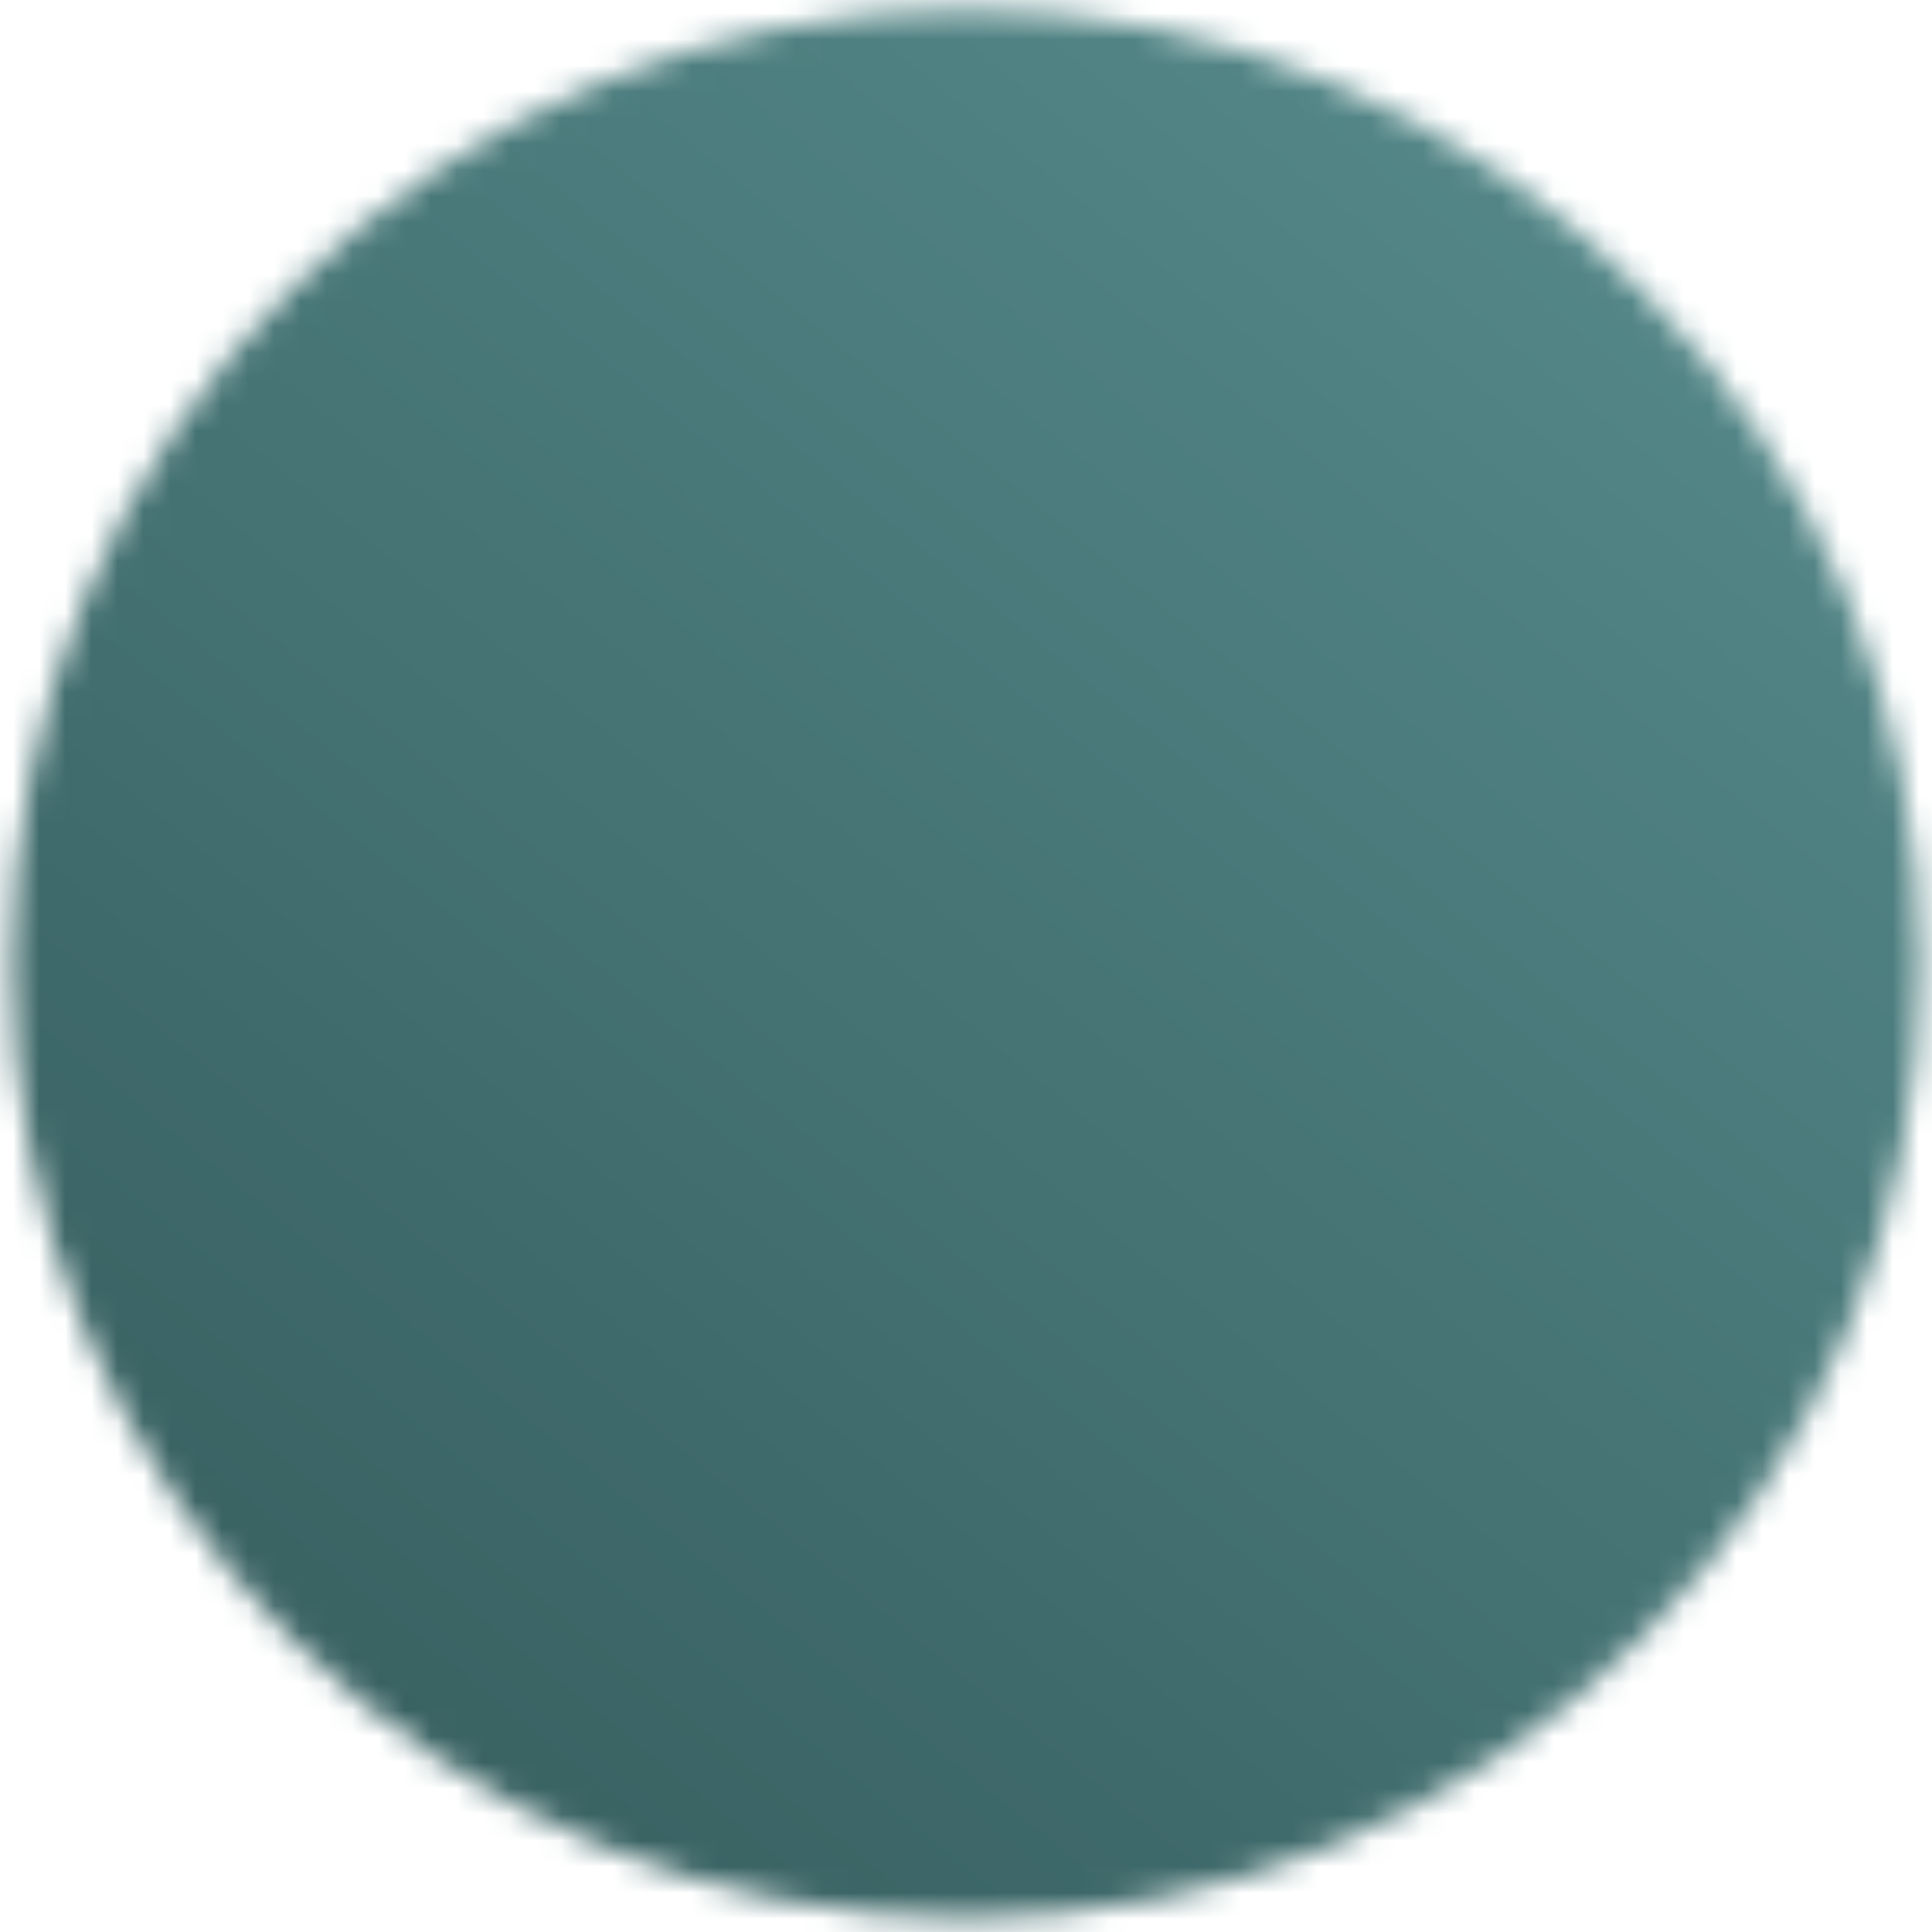
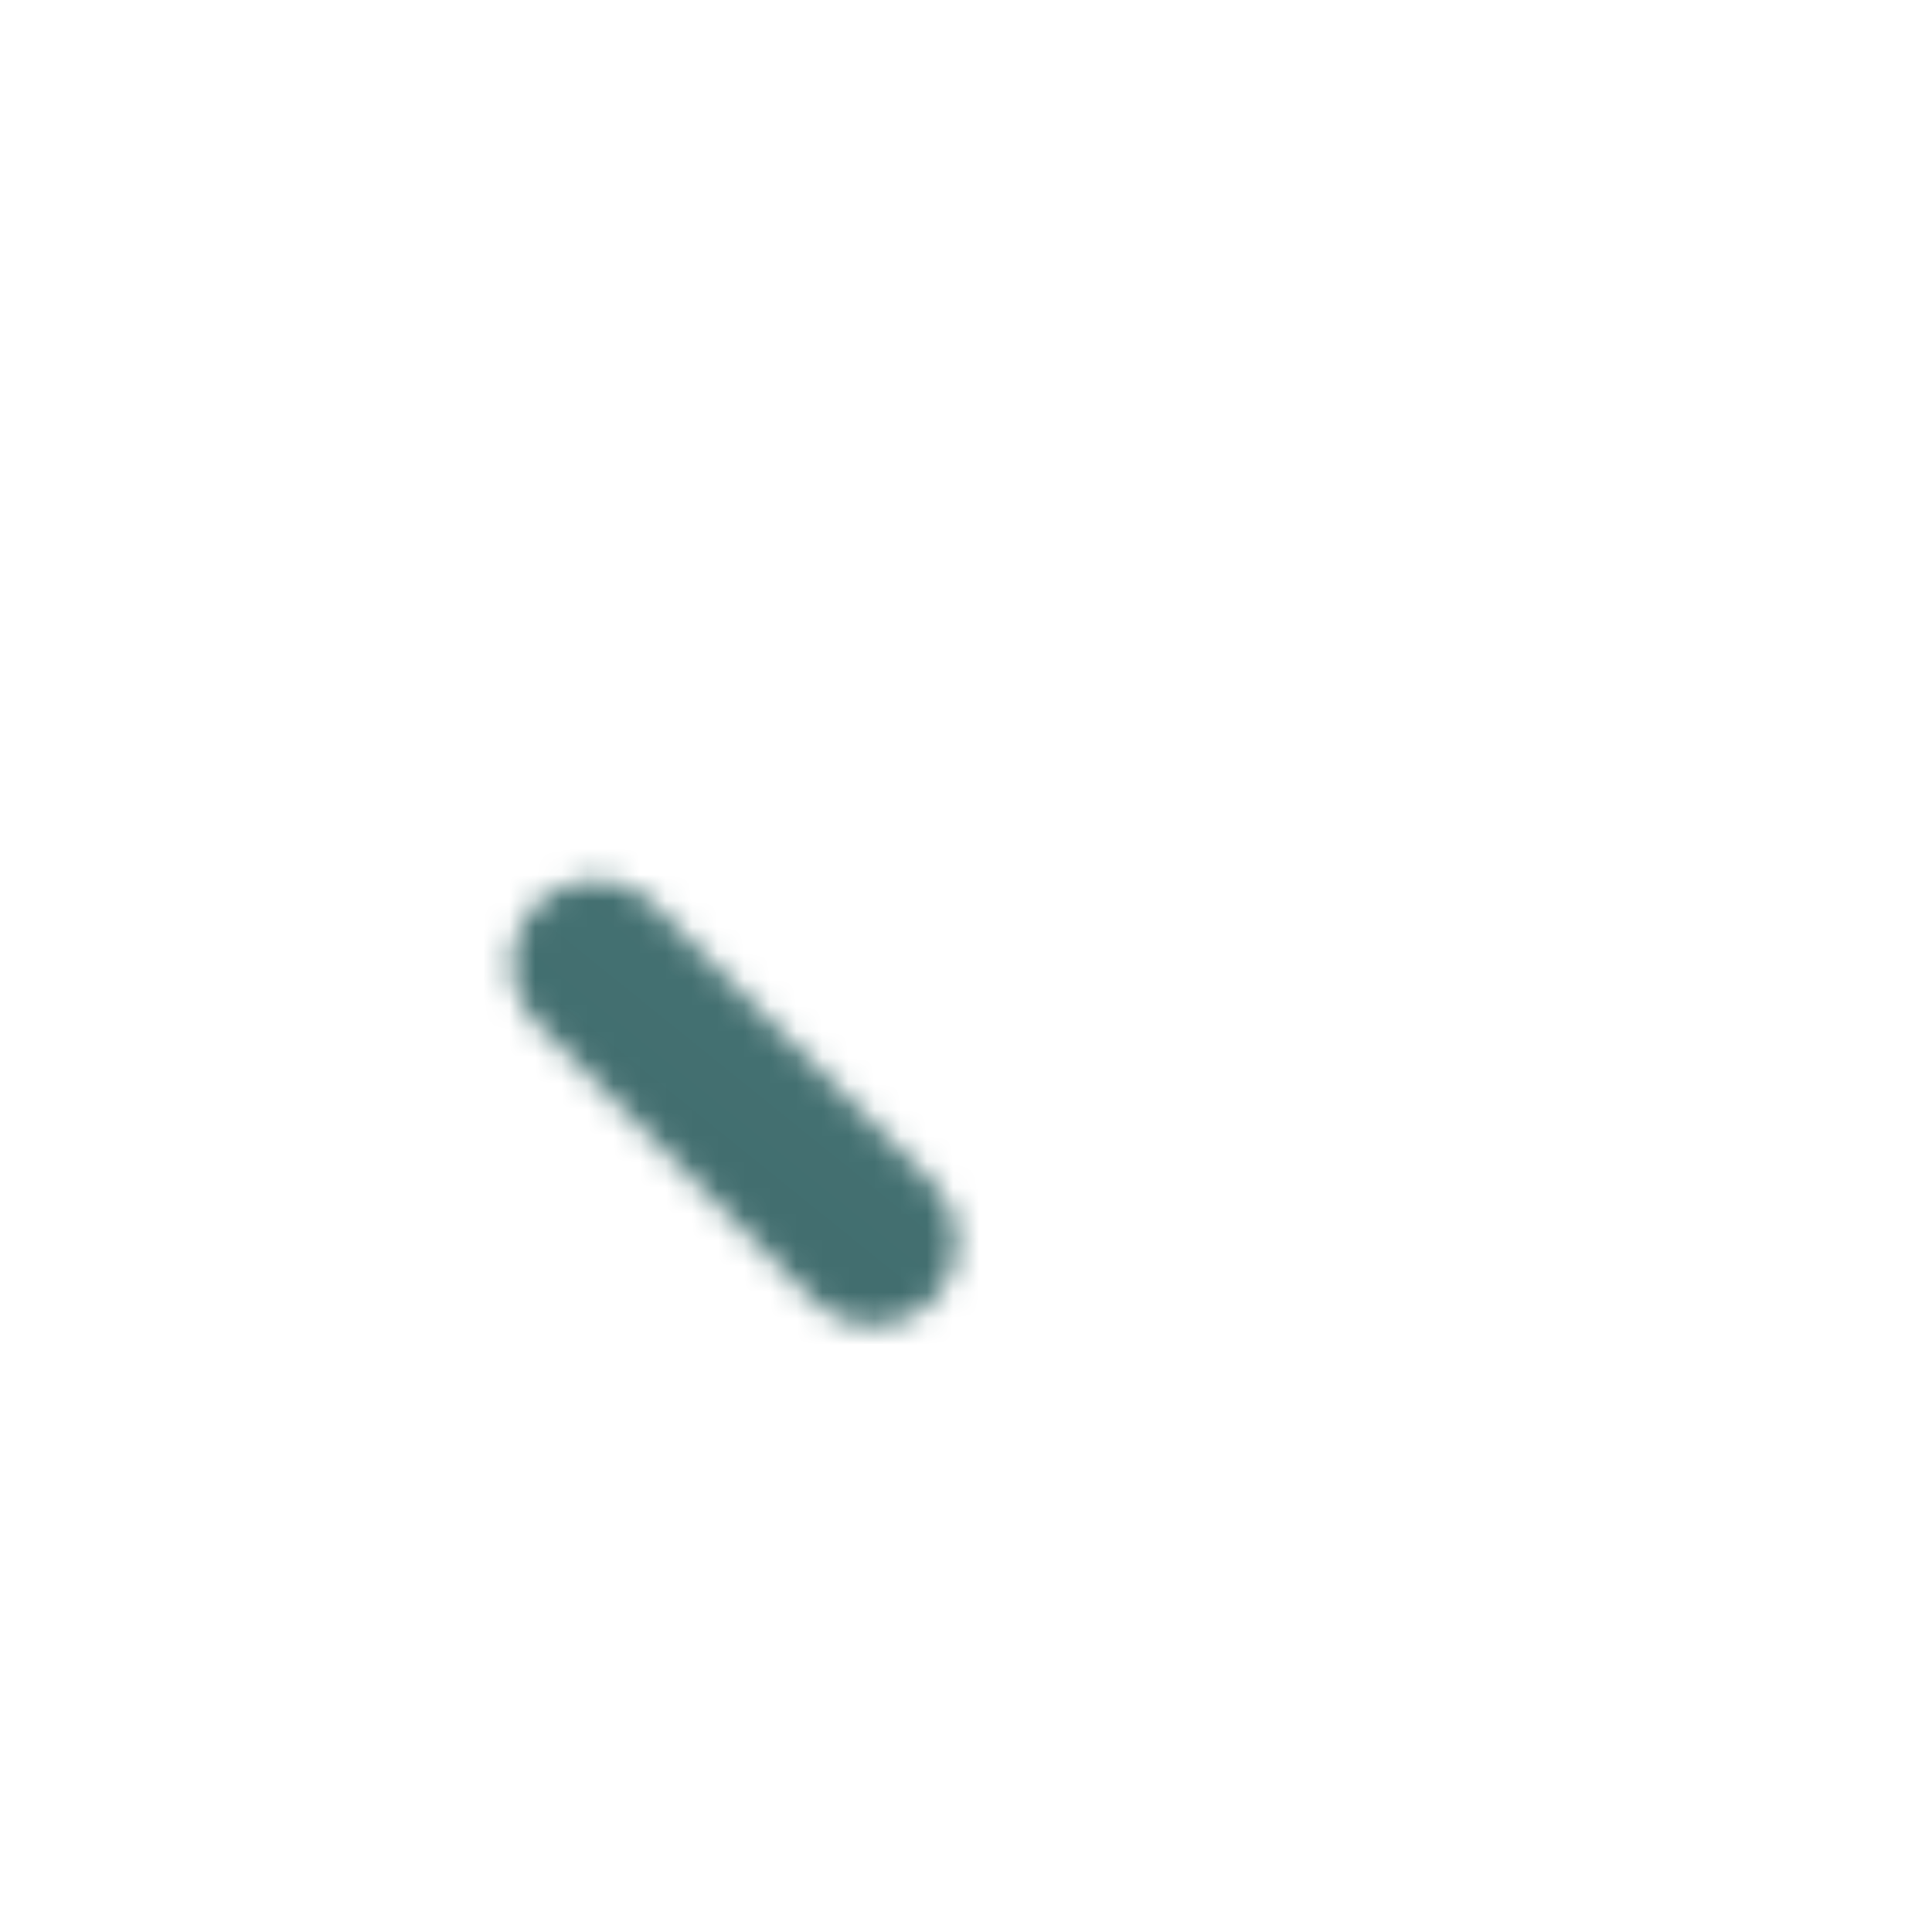
<svg xmlns="http://www.w3.org/2000/svg" width="74" height="74" viewBox="0 0 74 74" fill="none">
  <mask id="mask0_120_7789" style="mask-type:luminance" maskUnits="userSpaceOnUse" x="0" y="0" width="74" height="74">
-     <path d="M37 72.4C41.661 72.406 46.277 71.49 50.583 69.707C54.889 67.923 58.8 65.306 62.091 62.007C65.391 58.715 68.008 54.804 69.791 50.498C71.575 46.192 72.49 41.576 72.484 36.916C72.49 32.255 71.575 27.639 69.791 23.333C68.008 19.027 65.391 15.116 62.091 11.825C58.8 8.525 54.889 5.908 50.583 4.124C46.277 2.341 41.661 1.425 37 1.431C32.339 1.425 27.723 2.341 23.418 4.124C19.111 5.908 15.2 8.525 11.909 11.825C8.609 15.116 5.992 19.027 4.209 23.333C2.425 27.639 1.51 32.255 1.516 36.916C1.51 41.576 2.425 46.192 4.209 50.498C5.992 54.804 8.609 58.715 11.909 62.007C15.2 65.306 19.111 67.923 23.418 69.707C27.723 71.49 32.339 72.406 37 72.4Z" fill="white" stroke="white" stroke-width="2.129" stroke-linejoin="round" />
-     <path d="M22.805 36.916L33.45 47.562L54.741 26.271" stroke="black" stroke-width="6.387" stroke-linecap="round" stroke-linejoin="round" />
+     <path d="M22.805 36.916L33.45 47.562" stroke="black" stroke-width="6.387" stroke-linecap="round" stroke-linejoin="round" />
  </mask>
  <g mask="url(#mask0_120_7789)">
    <path d="M-5.578 -5.665H79.584V79.498H-5.578V-5.665Z" fill="url(#paint0_linear_120_7789)" />
  </g>
  <defs>
    <linearGradient id="paint0_linear_120_7789" x1="38.039" y1="92.093" x2="97.769" y2="18.037" gradientUnits="userSpaceOnUse">
      <stop stop-color="#375F60" />
      <stop offset="1" stop-color="#598E8F" />
    </linearGradient>
  </defs>
</svg>